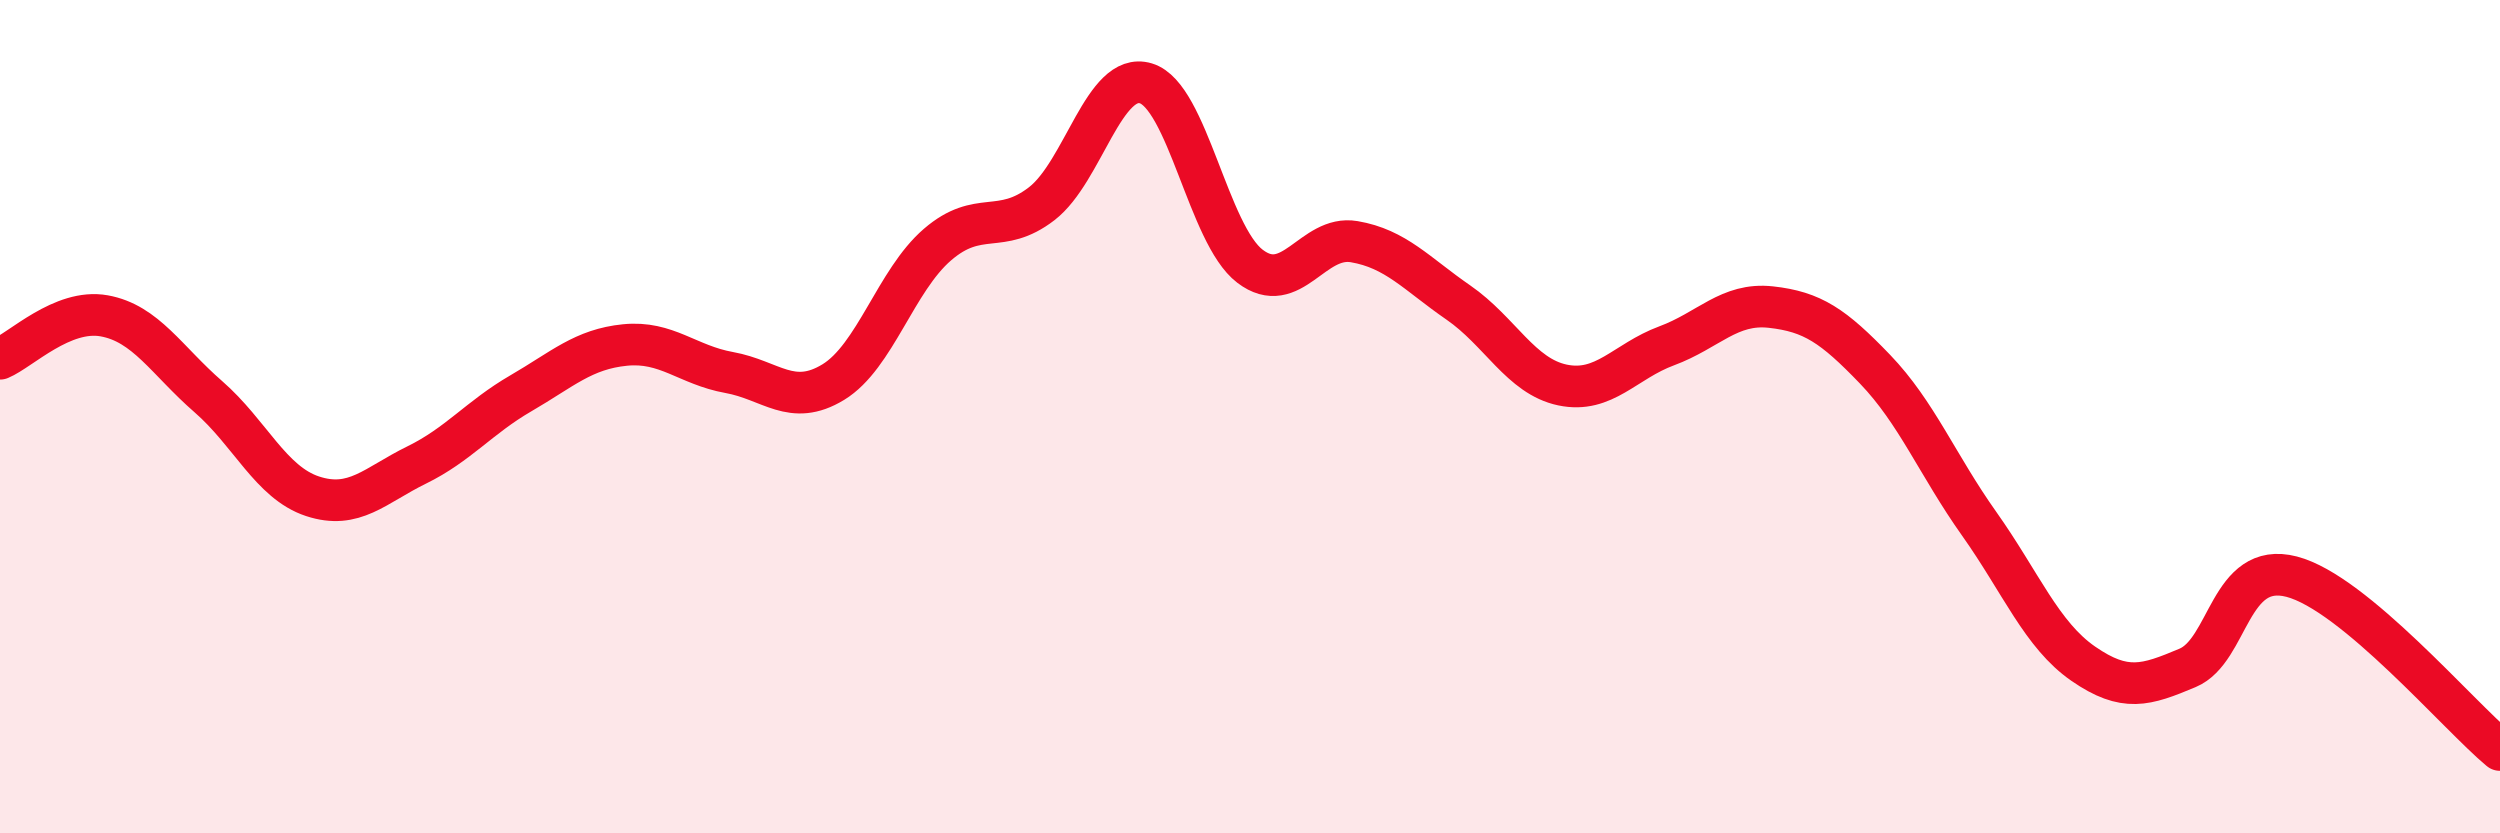
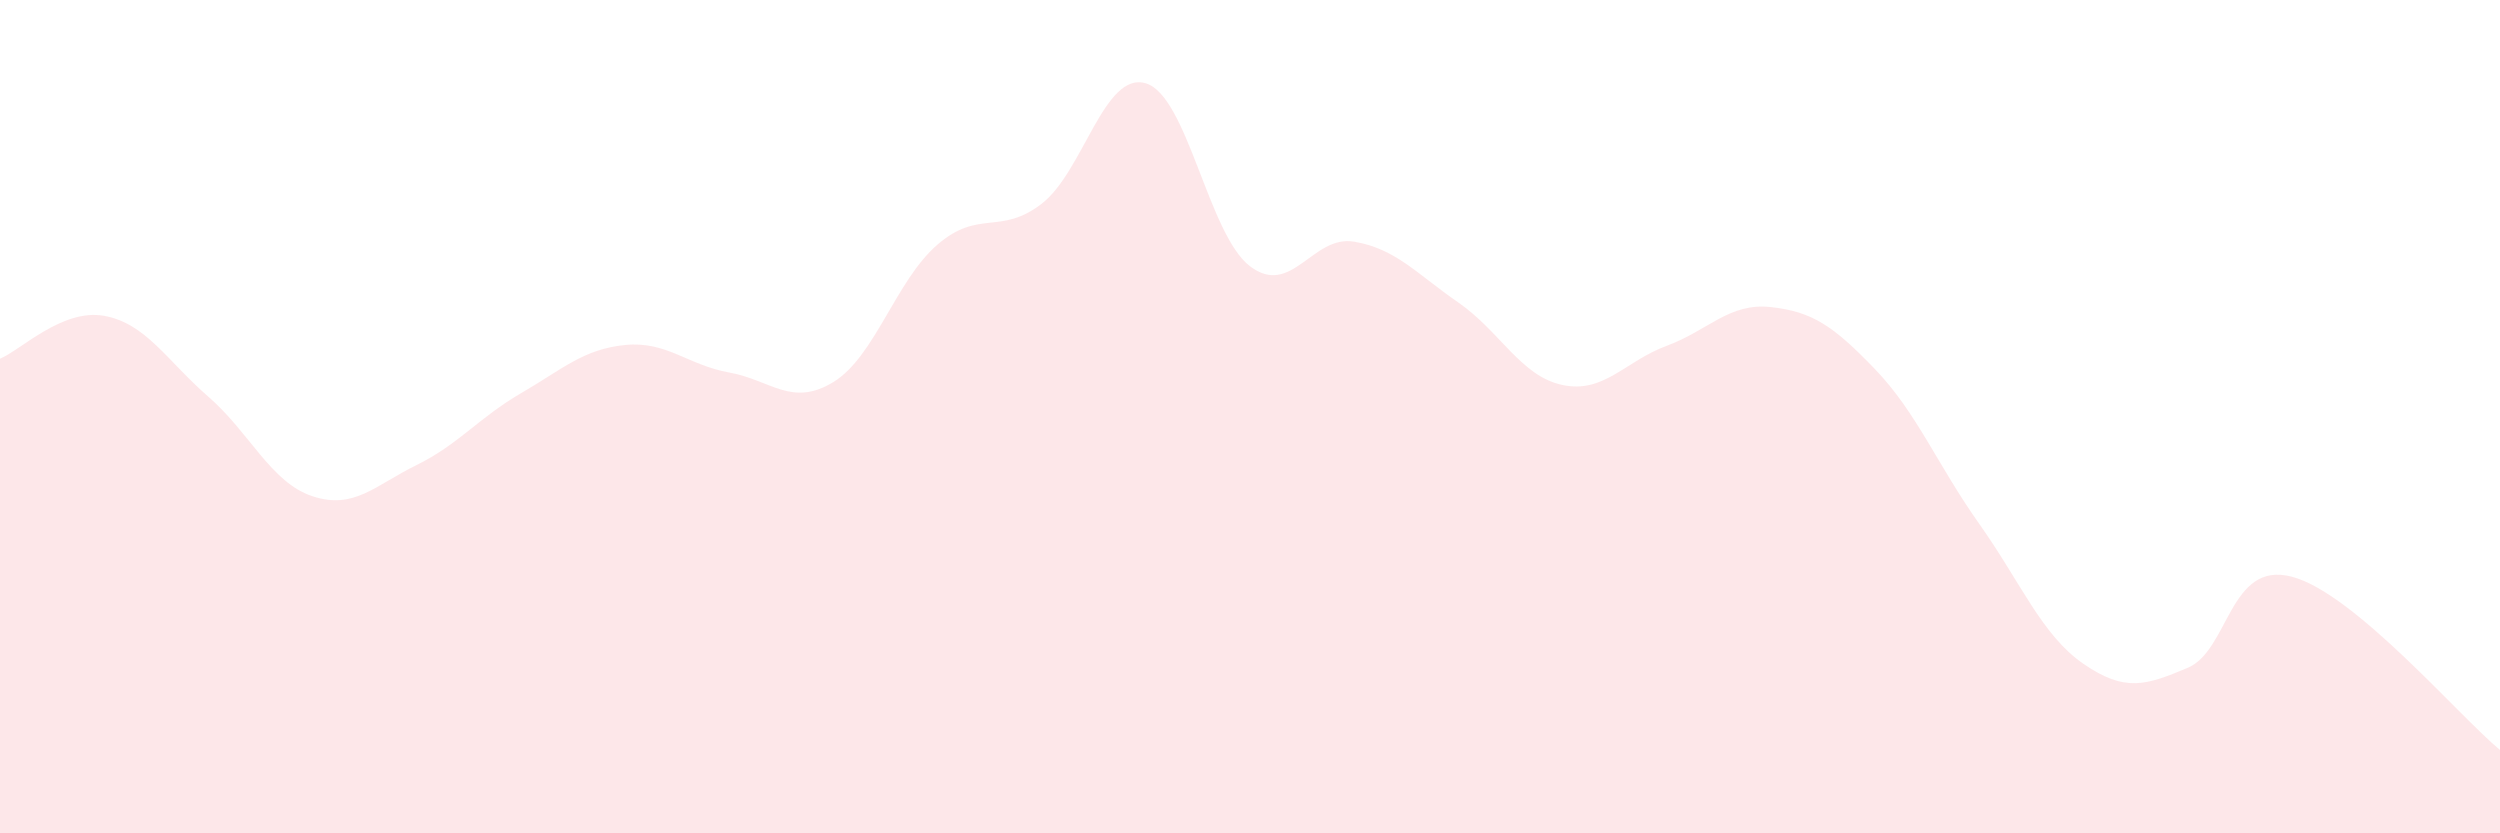
<svg xmlns="http://www.w3.org/2000/svg" width="60" height="20" viewBox="0 0 60 20">
  <path d="M 0,8.61 C 0.5,8.4 1.5,7.4 2.5,7.58 C 3.5,7.76 4,8.65 5,9.52 C 6,10.39 6.5,11.58 7.5,11.91 C 8.5,12.24 9,11.65 10,11.16 C 11,10.67 11.5,10.02 12.5,9.44 C 13.5,8.86 14,8.38 15,8.28 C 16,8.18 16.5,8.76 17.5,8.94 C 18.5,9.12 19,9.78 20,9.17 C 21,8.56 21.5,6.73 22.5,5.87 C 23.5,5.01 24,5.66 25,4.89 C 26,4.12 26.5,1.7 27.5,2 C 28.5,2.3 29,5.63 30,6.39 C 31,7.15 31.5,5.63 32.5,5.8 C 33.5,5.97 34,6.57 35,7.26 C 36,7.95 36.5,9.03 37.5,9.24 C 38.5,9.45 39,8.67 40,8.3 C 41,7.93 41.5,7.26 42.5,7.37 C 43.5,7.48 44,7.82 45,8.86 C 46,9.9 46.5,11.16 47.5,12.57 C 48.5,13.98 49,15.24 50,15.93 C 51,16.62 51.5,16.45 52.5,16.03 C 53.5,15.61 53.5,13.45 55,13.84 C 56.5,14.23 59,17.17 60,18L60 20L0 20Z" fill="#EB0A25" opacity="0.1" stroke-linecap="round" stroke-linejoin="round" />
-   <path d="M 0,8.61 C 0.5,8.4 1.5,7.4 2.5,7.58 C 3.5,7.76 4,8.65 5,9.52 C 6,10.39 6.5,11.58 7.5,11.91 C 8.5,12.24 9,11.65 10,11.16 C 11,10.67 11.5,10.02 12.5,9.44 C 13.5,8.86 14,8.38 15,8.28 C 16,8.18 16.5,8.76 17.5,8.94 C 18.5,9.12 19,9.78 20,9.17 C 21,8.56 21.5,6.73 22.5,5.87 C 23.5,5.01 24,5.66 25,4.89 C 26,4.12 26.5,1.7 27.5,2 C 28.5,2.3 29,5.63 30,6.39 C 31,7.15 31.5,5.63 32.5,5.8 C 33.5,5.97 34,6.57 35,7.26 C 36,7.95 36.5,9.03 37.5,9.24 C 38.5,9.45 39,8.67 40,8.3 C 41,7.93 41.5,7.26 42.5,7.37 C 43.5,7.48 44,7.82 45,8.86 C 46,9.9 46.5,11.16 47.5,12.57 C 48.5,13.98 49,15.24 50,15.93 C 51,16.62 51.5,16.45 52.5,16.03 C 53.5,15.61 53.5,13.45 55,13.84 C 56.5,14.23 59,17.17 60,18" stroke="#EB0A25" stroke-width="1" fill="none" stroke-linecap="round" stroke-linejoin="round" />
</svg>